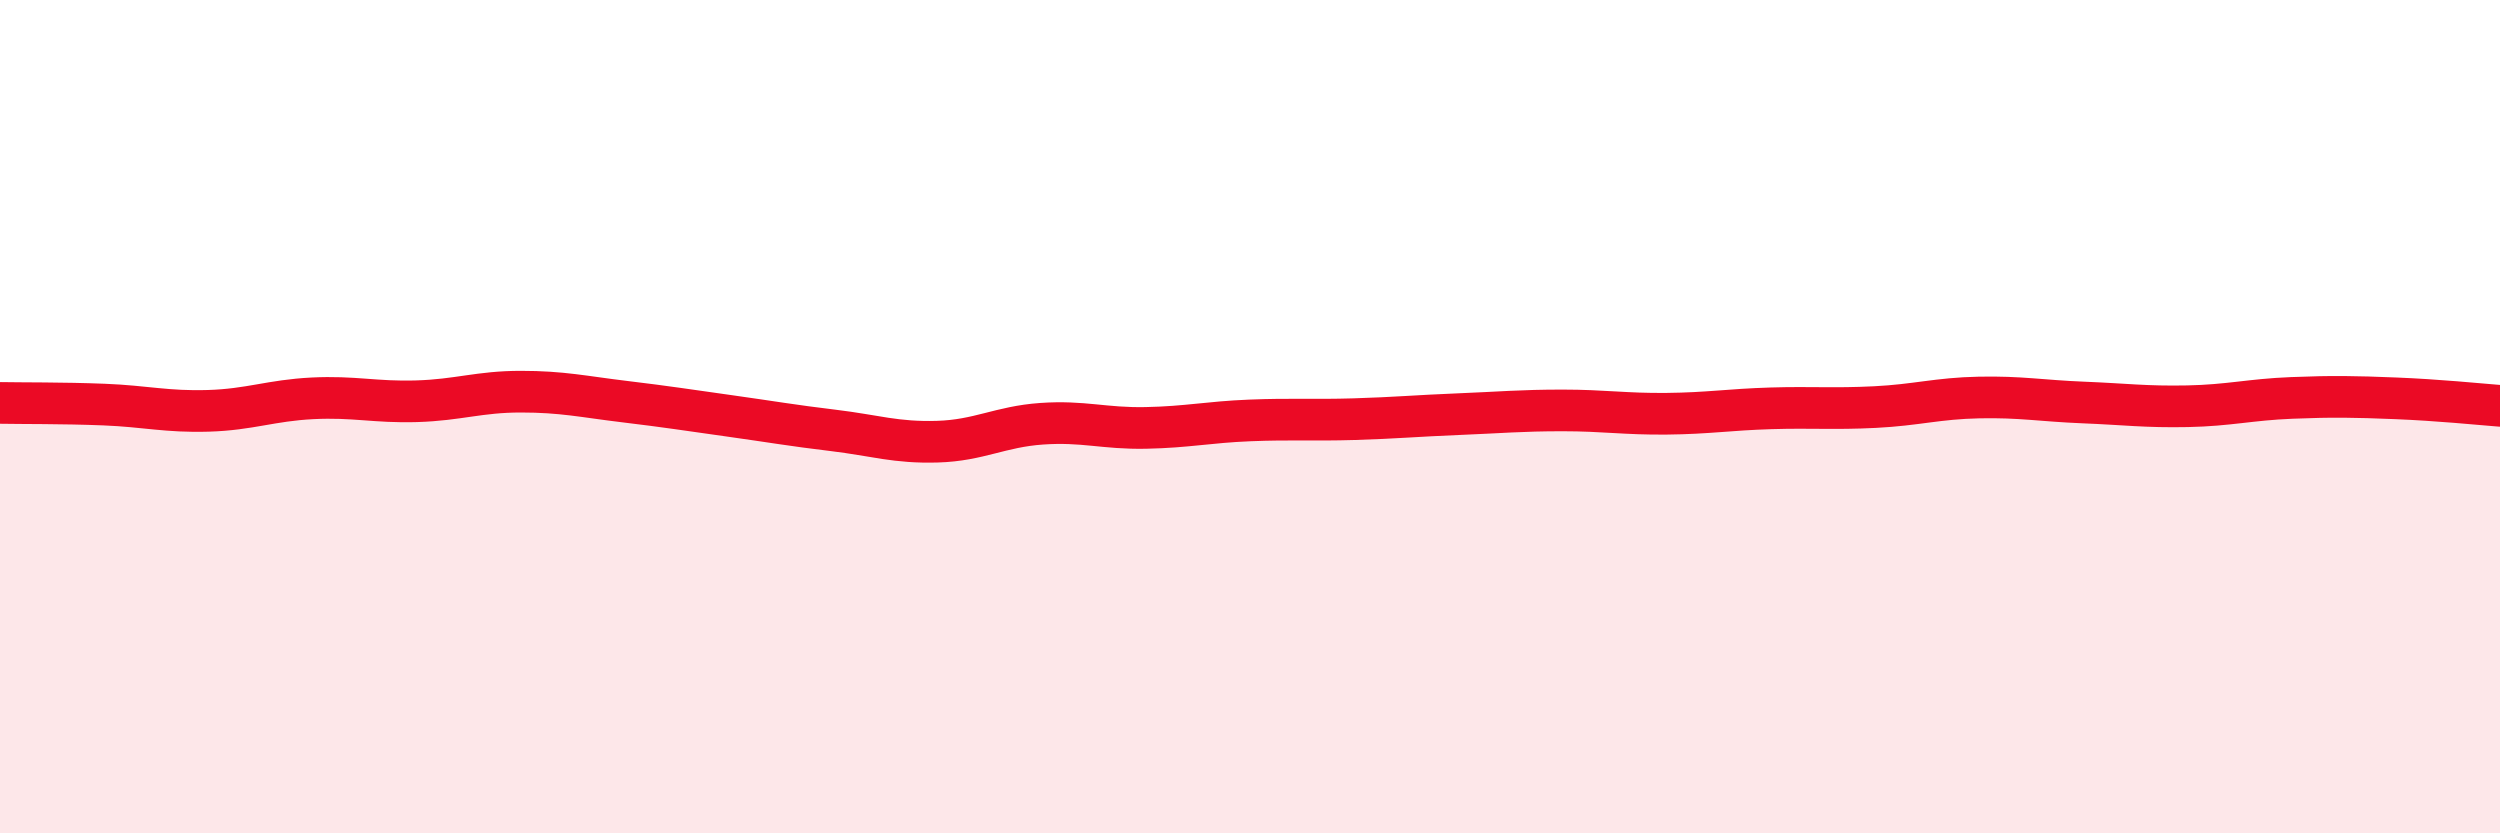
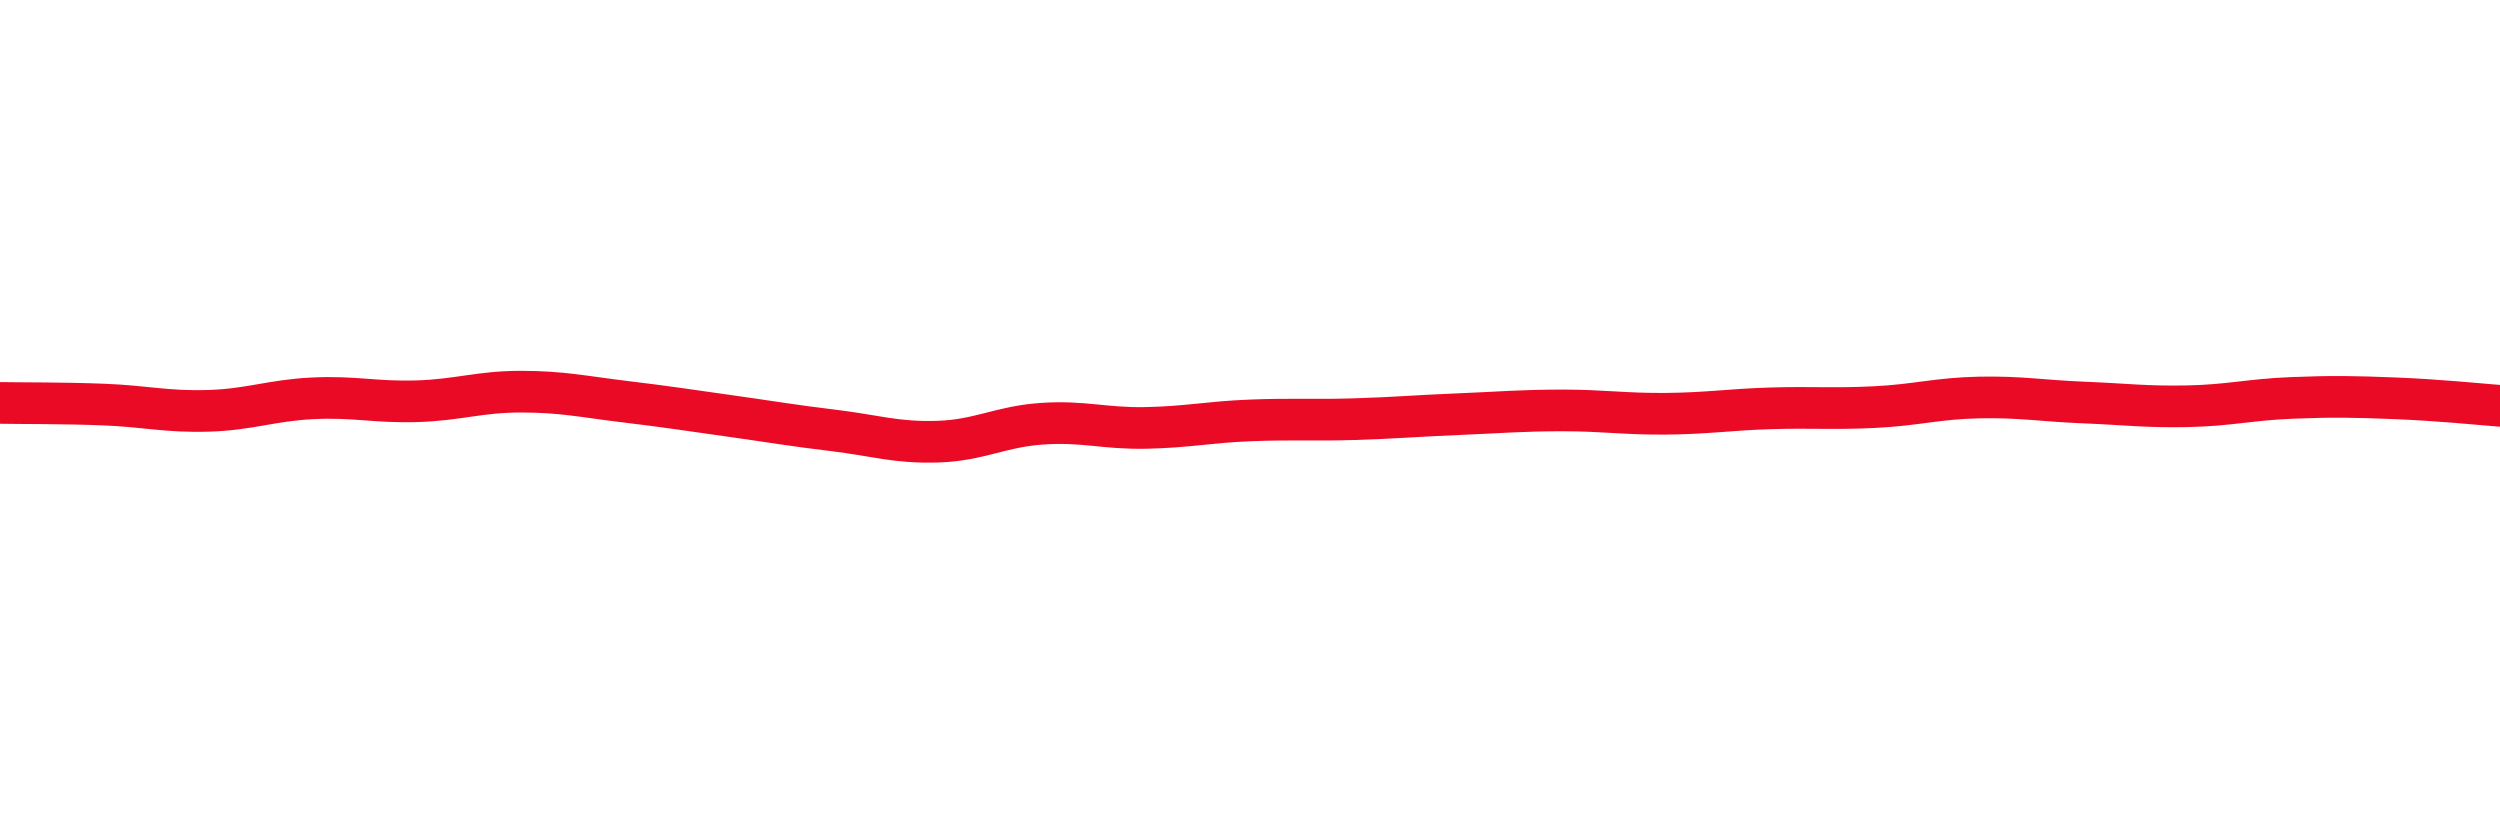
<svg xmlns="http://www.w3.org/2000/svg" width="60" height="20" viewBox="0 0 60 20">
-   <path d="M 0,9.67 C 0.5,9.68 1.5,9.67 2.5,9.71 C 3.5,9.75 4,9.89 5,9.86 C 6,9.83 6.5,9.61 7.5,9.56 C 8.5,9.51 9,9.66 10,9.63 C 11,9.6 11.5,9.4 12.5,9.4 C 13.5,9.4 14,9.52 15,9.64 C 16,9.76 16.5,9.84 17.5,9.98 C 18.5,10.12 19,10.21 20,10.33 C 21,10.45 21.5,10.63 22.5,10.6 C 23.5,10.57 24,10.24 25,10.17 C 26,10.1 26.5,10.29 27.5,10.27 C 28.5,10.25 29,10.13 30,10.09 C 31,10.05 31.5,10.09 32.5,10.06 C 33.5,10.03 34,9.98 35,9.94 C 36,9.9 36.5,9.85 37.5,9.85 C 38.5,9.85 39,9.94 40,9.93 C 41,9.92 41.5,9.83 42.5,9.8 C 43.5,9.77 44,9.82 45,9.77 C 46,9.72 46.5,9.56 47.5,9.54 C 48.5,9.52 49,9.62 50,9.66 C 51,9.7 51.5,9.77 52.5,9.75 C 53.5,9.73 54,9.59 55,9.55 C 56,9.51 56.5,9.52 57.5,9.56 C 58.5,9.6 59.5,9.7 60,9.74L60 20L0 20Z" fill="#EB0A25" opacity="0.1" stroke-linecap="round" stroke-linejoin="round" />
  <path d="M 0,9.67 C 0.5,9.68 1.5,9.67 2.5,9.71 C 3.5,9.75 4,9.89 5,9.86 C 6,9.83 6.5,9.61 7.5,9.56 C 8.5,9.51 9,9.66 10,9.63 C 11,9.6 11.5,9.4 12.5,9.4 C 13.5,9.4 14,9.52 15,9.64 C 16,9.76 16.5,9.84 17.5,9.98 C 18.5,10.12 19,10.21 20,10.33 C 21,10.45 21.5,10.63 22.5,10.6 C 23.5,10.57 24,10.24 25,10.17 C 26,10.1 26.5,10.29 27.5,10.27 C 28.5,10.25 29,10.13 30,10.09 C 31,10.05 31.5,10.09 32.5,10.06 C 33.5,10.03 34,9.98 35,9.94 C 36,9.9 36.5,9.85 37.5,9.85 C 38.5,9.85 39,9.94 40,9.93 C 41,9.92 41.5,9.83 42.5,9.8 C 43.5,9.77 44,9.82 45,9.77 C 46,9.72 46.5,9.56 47.5,9.54 C 48.5,9.52 49,9.62 50,9.66 C 51,9.7 51.5,9.77 52.5,9.75 C 53.5,9.73 54,9.59 55,9.55 C 56,9.51 56.5,9.52 57.5,9.56 C 58.5,9.6 59.5,9.7 60,9.74" stroke="#EB0A25" stroke-width="1" fill="none" stroke-linecap="round" stroke-linejoin="round" />
</svg>